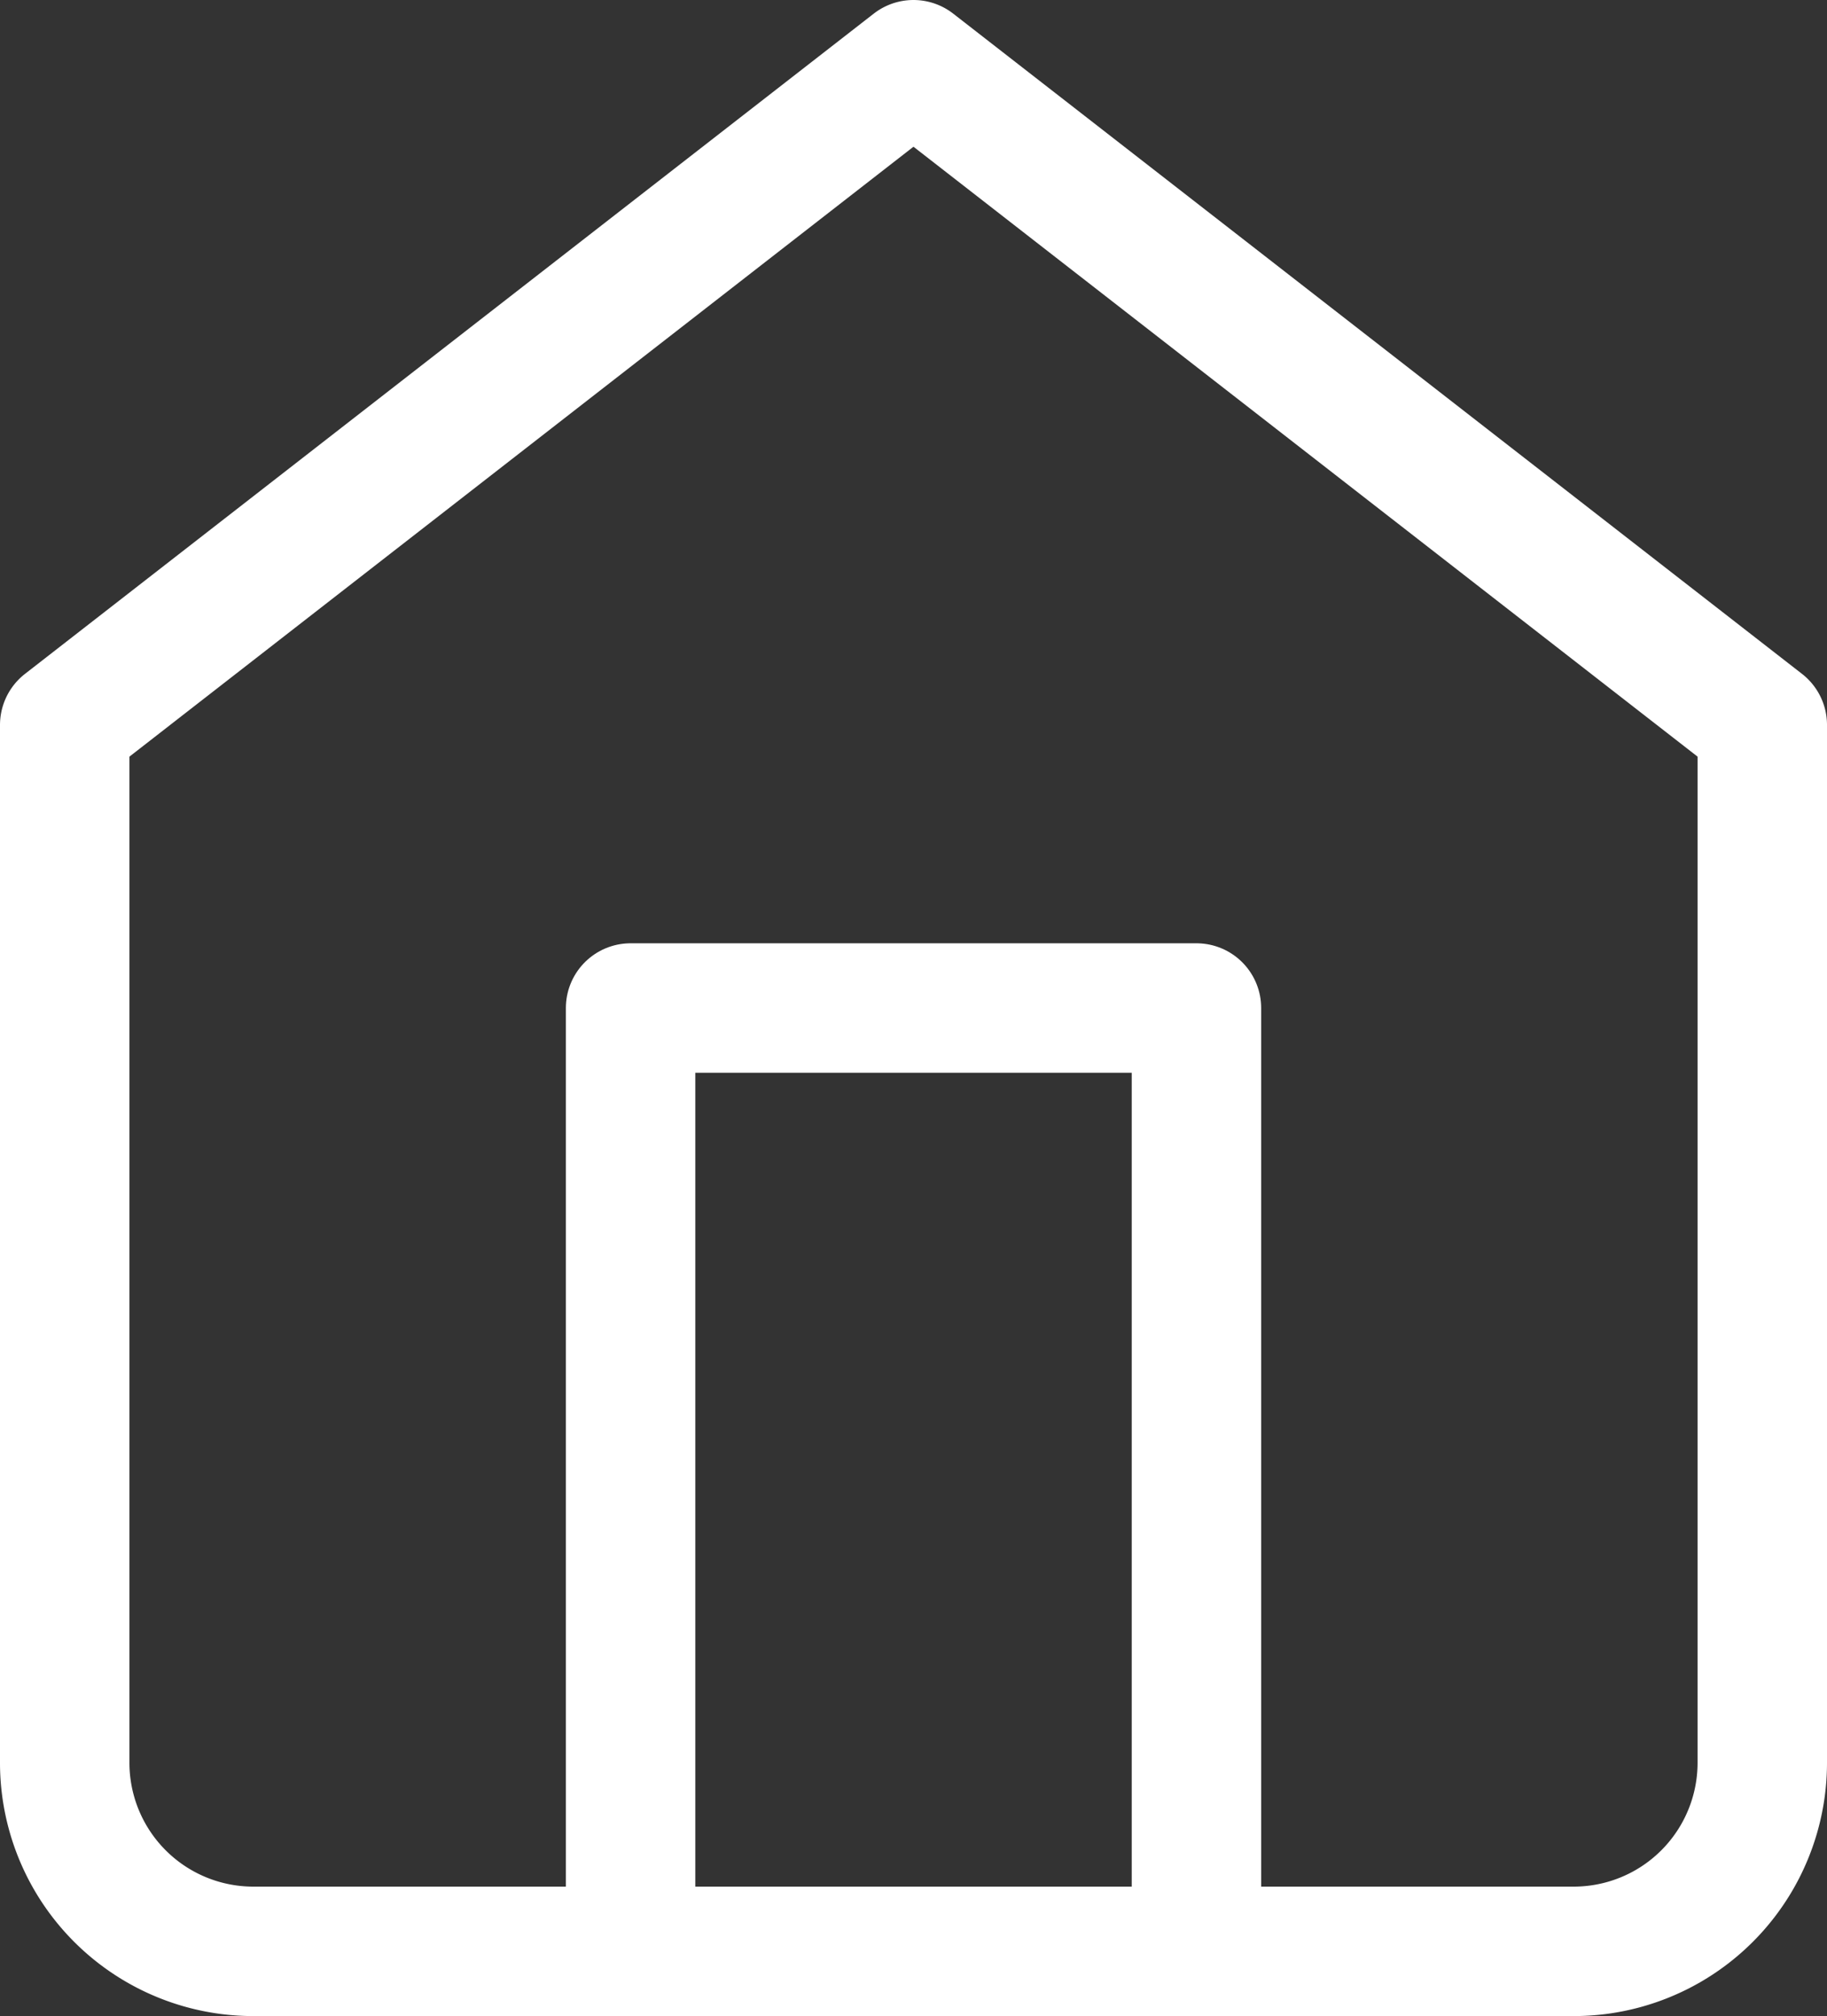
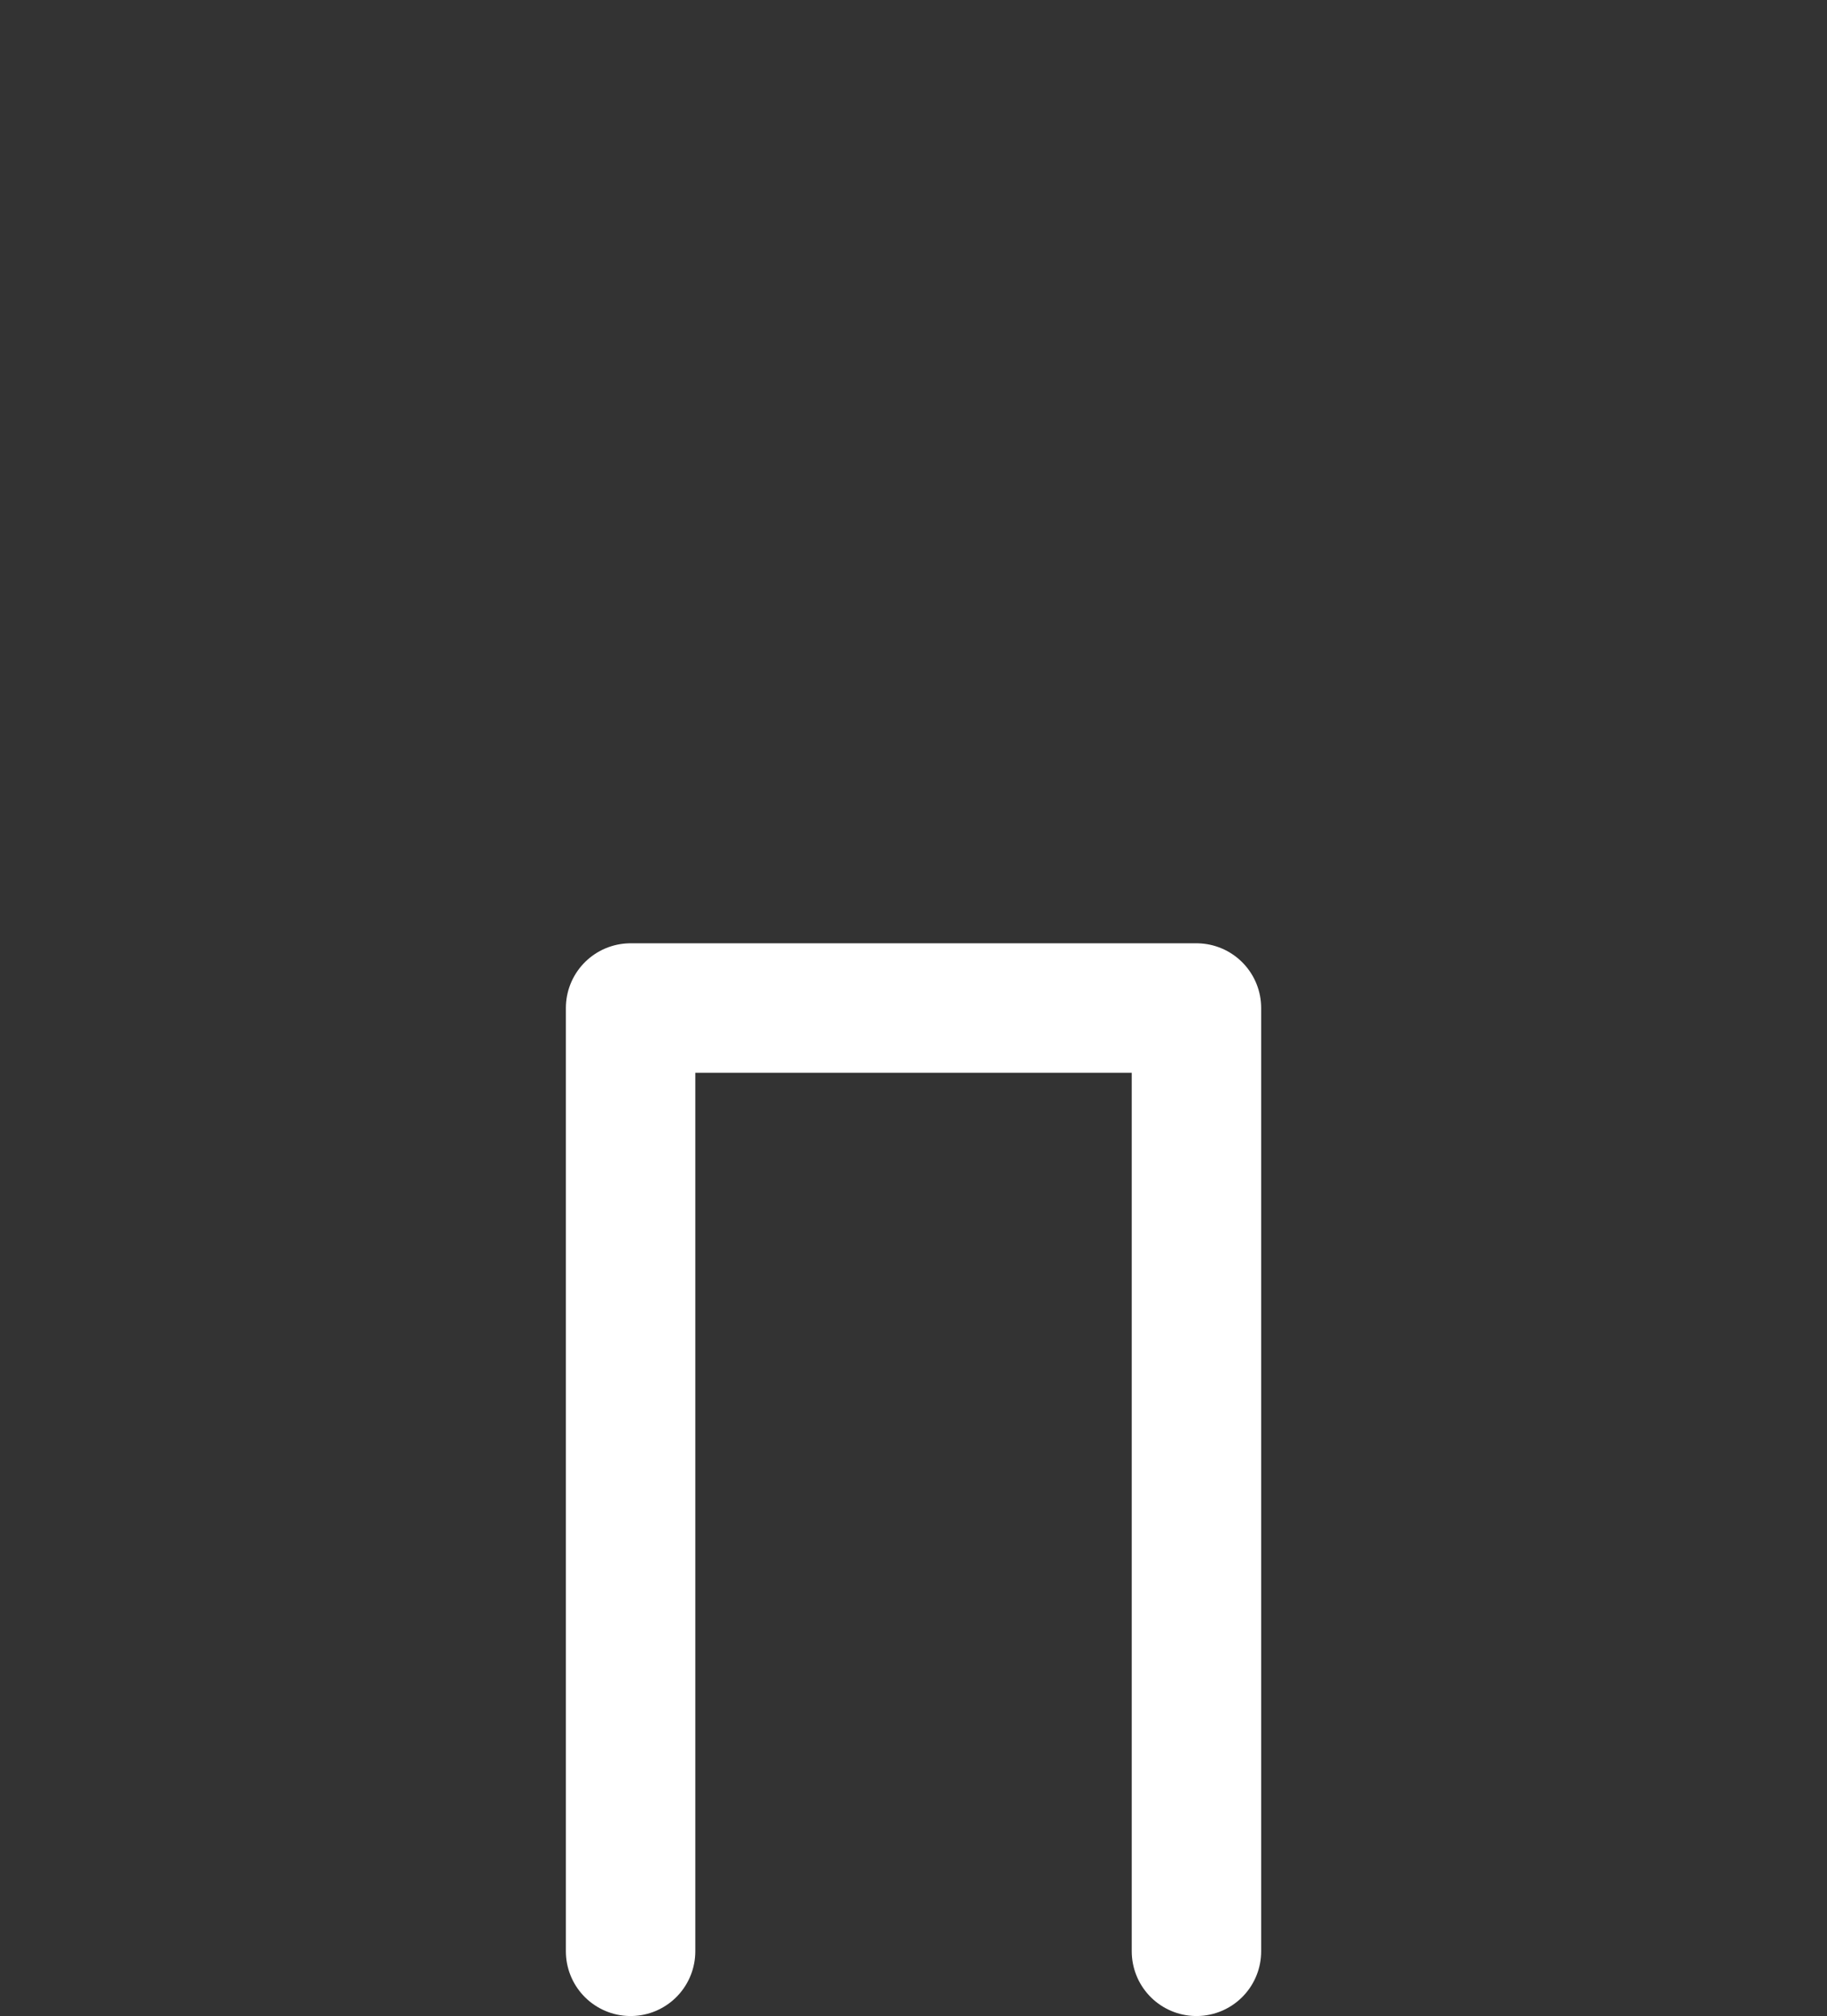
<svg xmlns="http://www.w3.org/2000/svg" width="42.347" height="46.719" viewBox="0 0 42.347 46.719">
  <rect x="0" y="0" width="42.347" height="46.719" fill="#333333" stroke="none" />
  <g transform="translate(1.5 1.5)">
-     <path d="M3,17.3,22.673,2,42.347,17.3V41.347a4.371,4.371,0,0,1-4.372,4.372H7.372A4.371,4.371,0,0,1,3,41.347Z" transform="translate(-3 -2)" fill="none" stroke="#fff" stroke-linecap="round" stroke-linejoin="round" stroke-width="3" />
    <path d="M9,33.859V12H22.116V33.859" transform="translate(4.116 9.859)" fill="none" stroke="#fff" stroke-linecap="round" stroke-linejoin="round" stroke-width="3" />
  </g>
</svg>